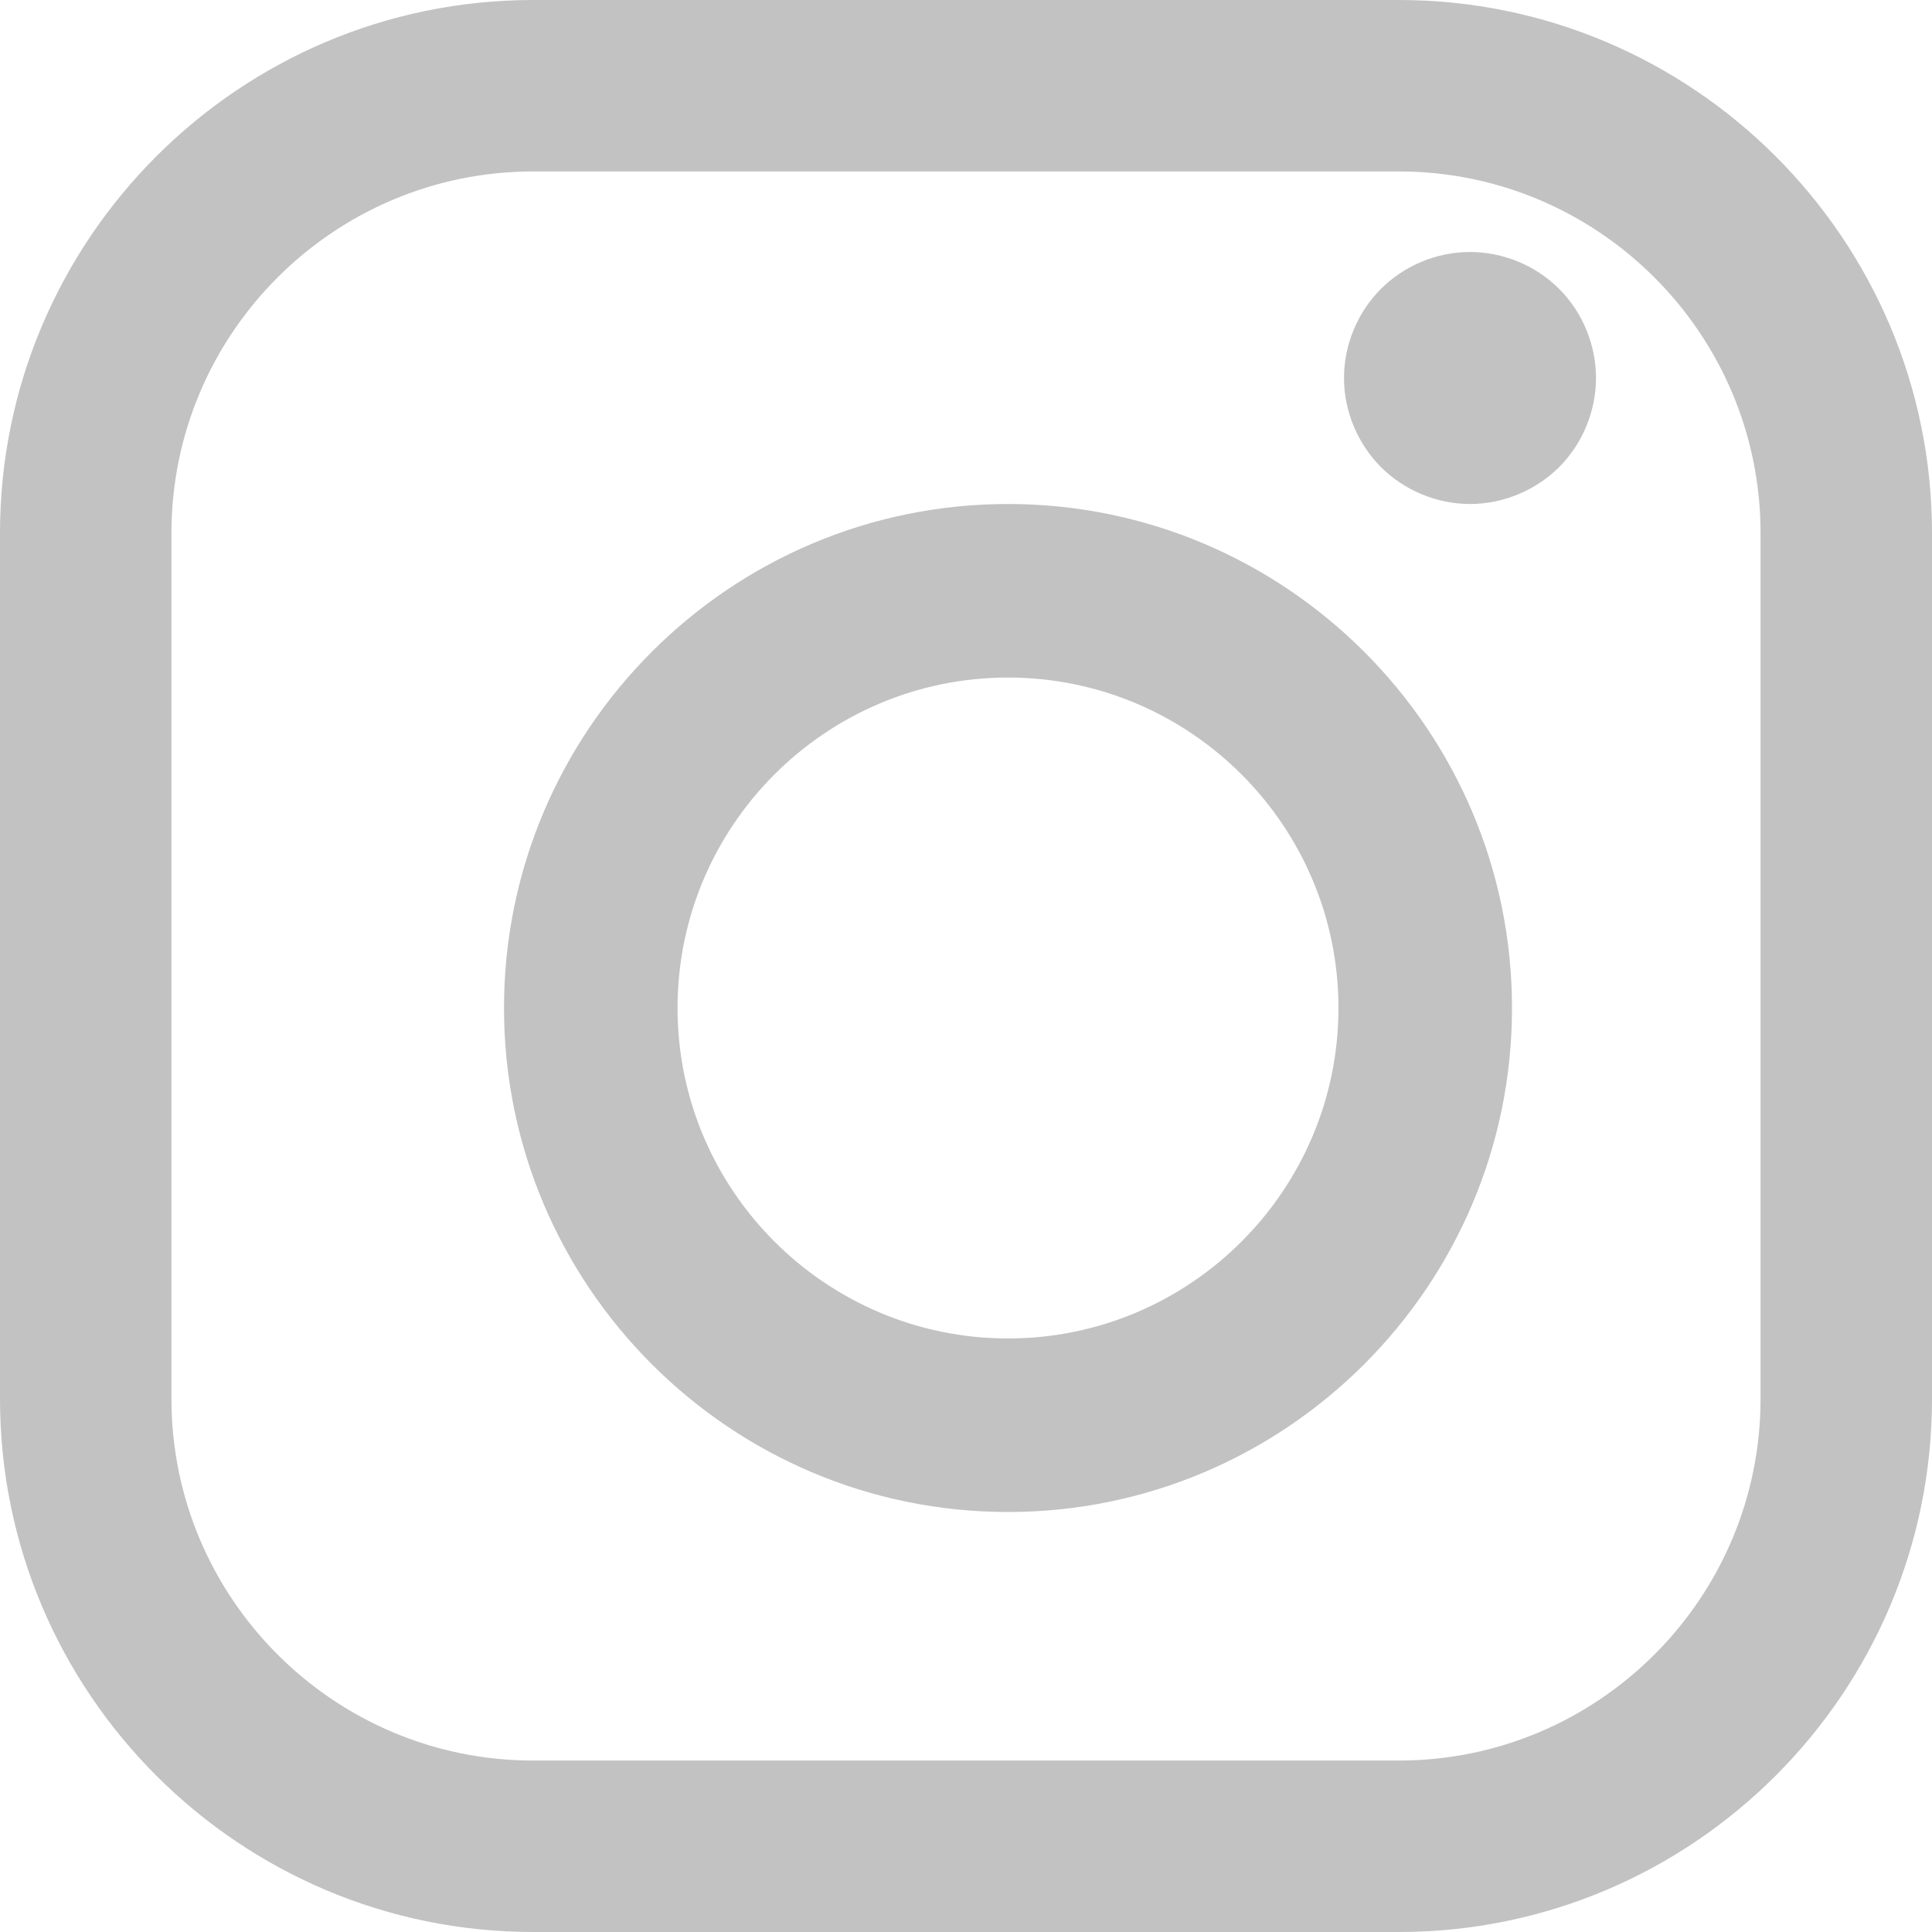
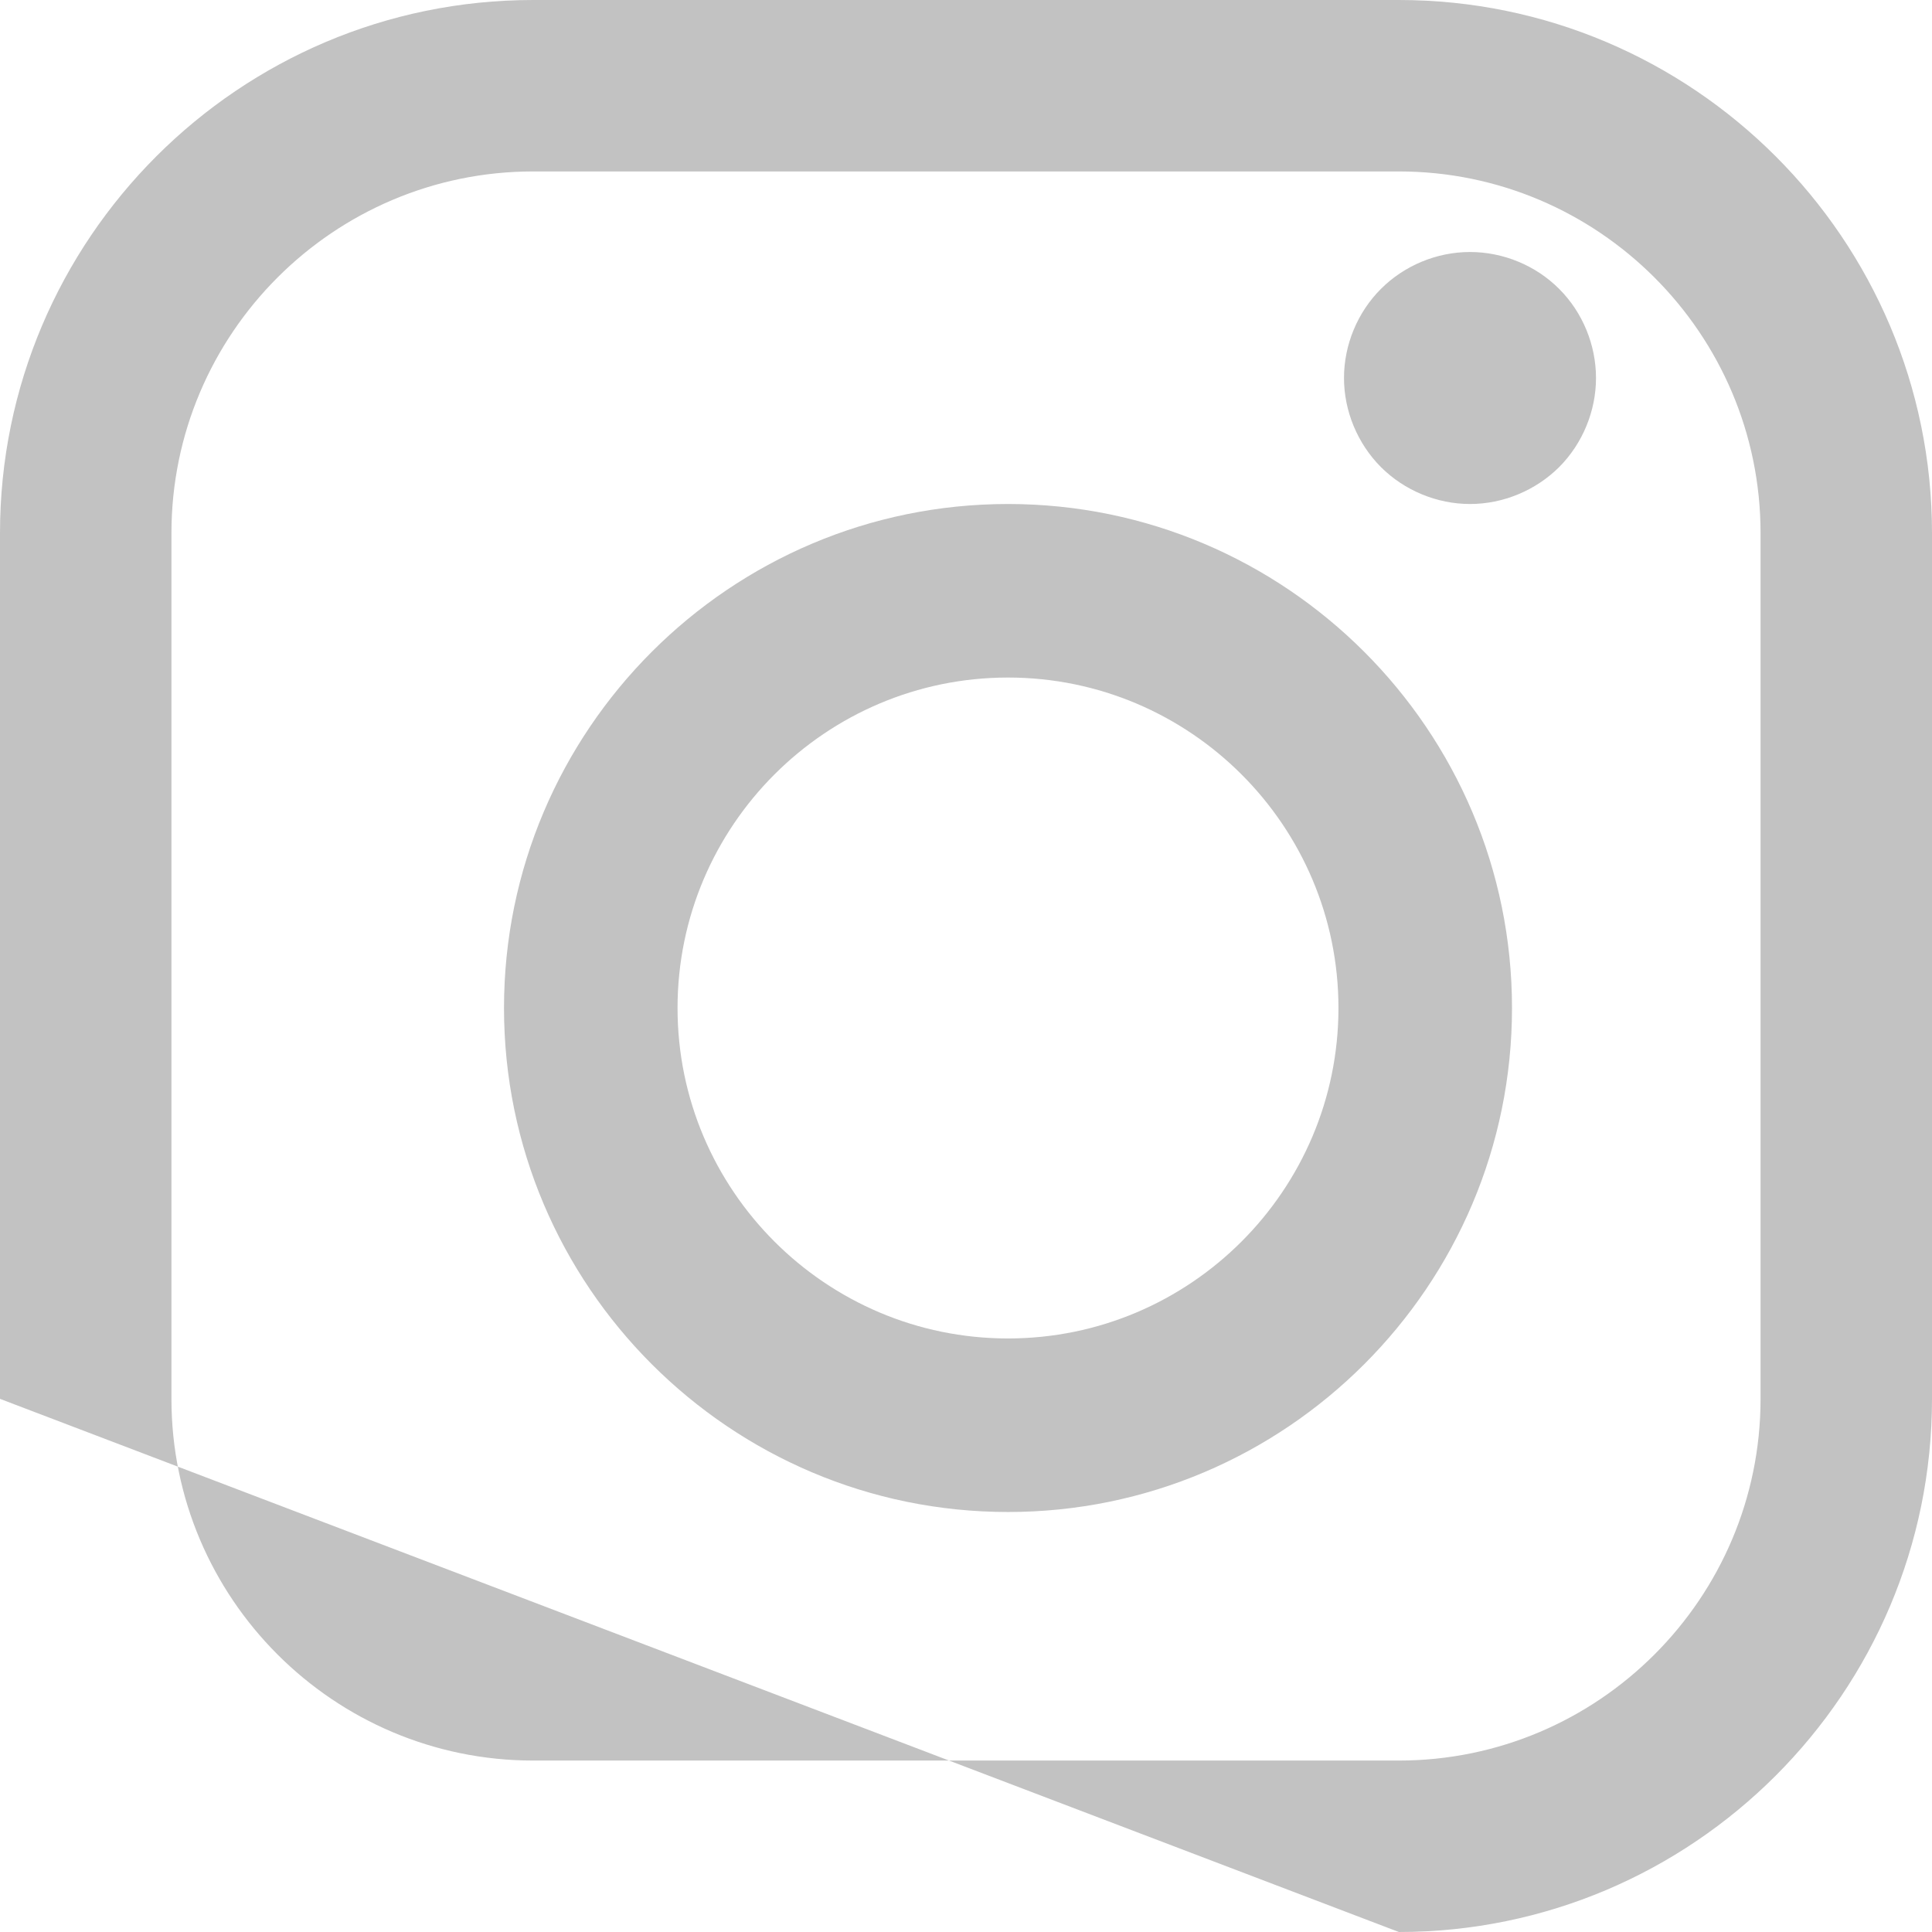
<svg xmlns="http://www.w3.org/2000/svg" width="23px" height="23px" viewBox="0 0 23 23" version="1.1">
  <title>Combined Shape</title>
  <desc>Created with Sketch.</desc>
  <defs />
  <g id="Home" stroke="none" stroke-width="1" fill="none" fill-rule="evenodd" transform="translate(-1671, -4115)" opacity="0.239">
    <g id="instagram-logo" transform="translate(1671, 4115)" fill="#000000" fill-rule="nonzero">
-       <path d="M16.653,0 L6.347,0 C2.847,0 0,2.847 0,6.347 L0,16.653 C0,20.153 2.847,23 6.347,23 L16.653,23 C20.153,23 23,20.153 23,16.653 L23,6.347 C23,2.847 20.153,0 16.653,0 Z M20.959,16.653 C20.959,19.027 19.027,20.959 16.653,20.959 L6.347,20.959 C3.973,20.959 2.041,19.027 2.041,16.653 L2.041,6.347 C2.041,3.973 3.973,2.041 6.347,2.041 L16.653,2.041 C19.027,2.041 20.959,3.973 20.959,6.347 L20.959,16.653 L20.959,16.653 Z M12,6 C8.692,6 6,8.692 6,12 C6,15.309 8.692,18 12,18 C15.308,18 18,15.309 18,12 C18,8.692 15.308,6 12,6 Z M12,15.934 C9.831,15.934 8.066,14.169 8.066,12 C8.066,9.831 9.831,8.066 12,8.066 C14.169,8.066 15.934,9.831 15.934,12 C15.934,14.169 14.169,15.934 12,15.934 Z M17.5,3 C17.106,3 16.719,3.16 16.44,3.439 C16.161,3.717 16,4.105 16,4.5 C16,4.894 16.161,5.281 16.44,5.561 C16.719,5.839 17.106,6 17.5,6 C17.895,6 18.281,5.839 18.561,5.561 C18.84,5.281 19,4.894 19,4.5 C19,4.105 18.84,3.717 18.561,3.439 C18.283,3.16 17.895,3 17.5,3 Z" id="Combined-Shape" />
+       <path d="M16.653,0 L6.347,0 C2.847,0 0,2.847 0,6.347 L0,16.653 L16.653,23 C20.153,23 23,20.153 23,16.653 L23,6.347 C23,2.847 20.153,0 16.653,0 Z M20.959,16.653 C20.959,19.027 19.027,20.959 16.653,20.959 L6.347,20.959 C3.973,20.959 2.041,19.027 2.041,16.653 L2.041,6.347 C2.041,3.973 3.973,2.041 6.347,2.041 L16.653,2.041 C19.027,2.041 20.959,3.973 20.959,6.347 L20.959,16.653 L20.959,16.653 Z M12,6 C8.692,6 6,8.692 6,12 C6,15.309 8.692,18 12,18 C15.308,18 18,15.309 18,12 C18,8.692 15.308,6 12,6 Z M12,15.934 C9.831,15.934 8.066,14.169 8.066,12 C8.066,9.831 9.831,8.066 12,8.066 C14.169,8.066 15.934,9.831 15.934,12 C15.934,14.169 14.169,15.934 12,15.934 Z M17.5,3 C17.106,3 16.719,3.16 16.44,3.439 C16.161,3.717 16,4.105 16,4.5 C16,4.894 16.161,5.281 16.44,5.561 C16.719,5.839 17.106,6 17.5,6 C17.895,6 18.281,5.839 18.561,5.561 C18.84,5.281 19,4.894 19,4.5 C19,4.105 18.84,3.717 18.561,3.439 C18.283,3.16 17.895,3 17.5,3 Z" id="Combined-Shape" />
    </g>
  </g>
</svg>